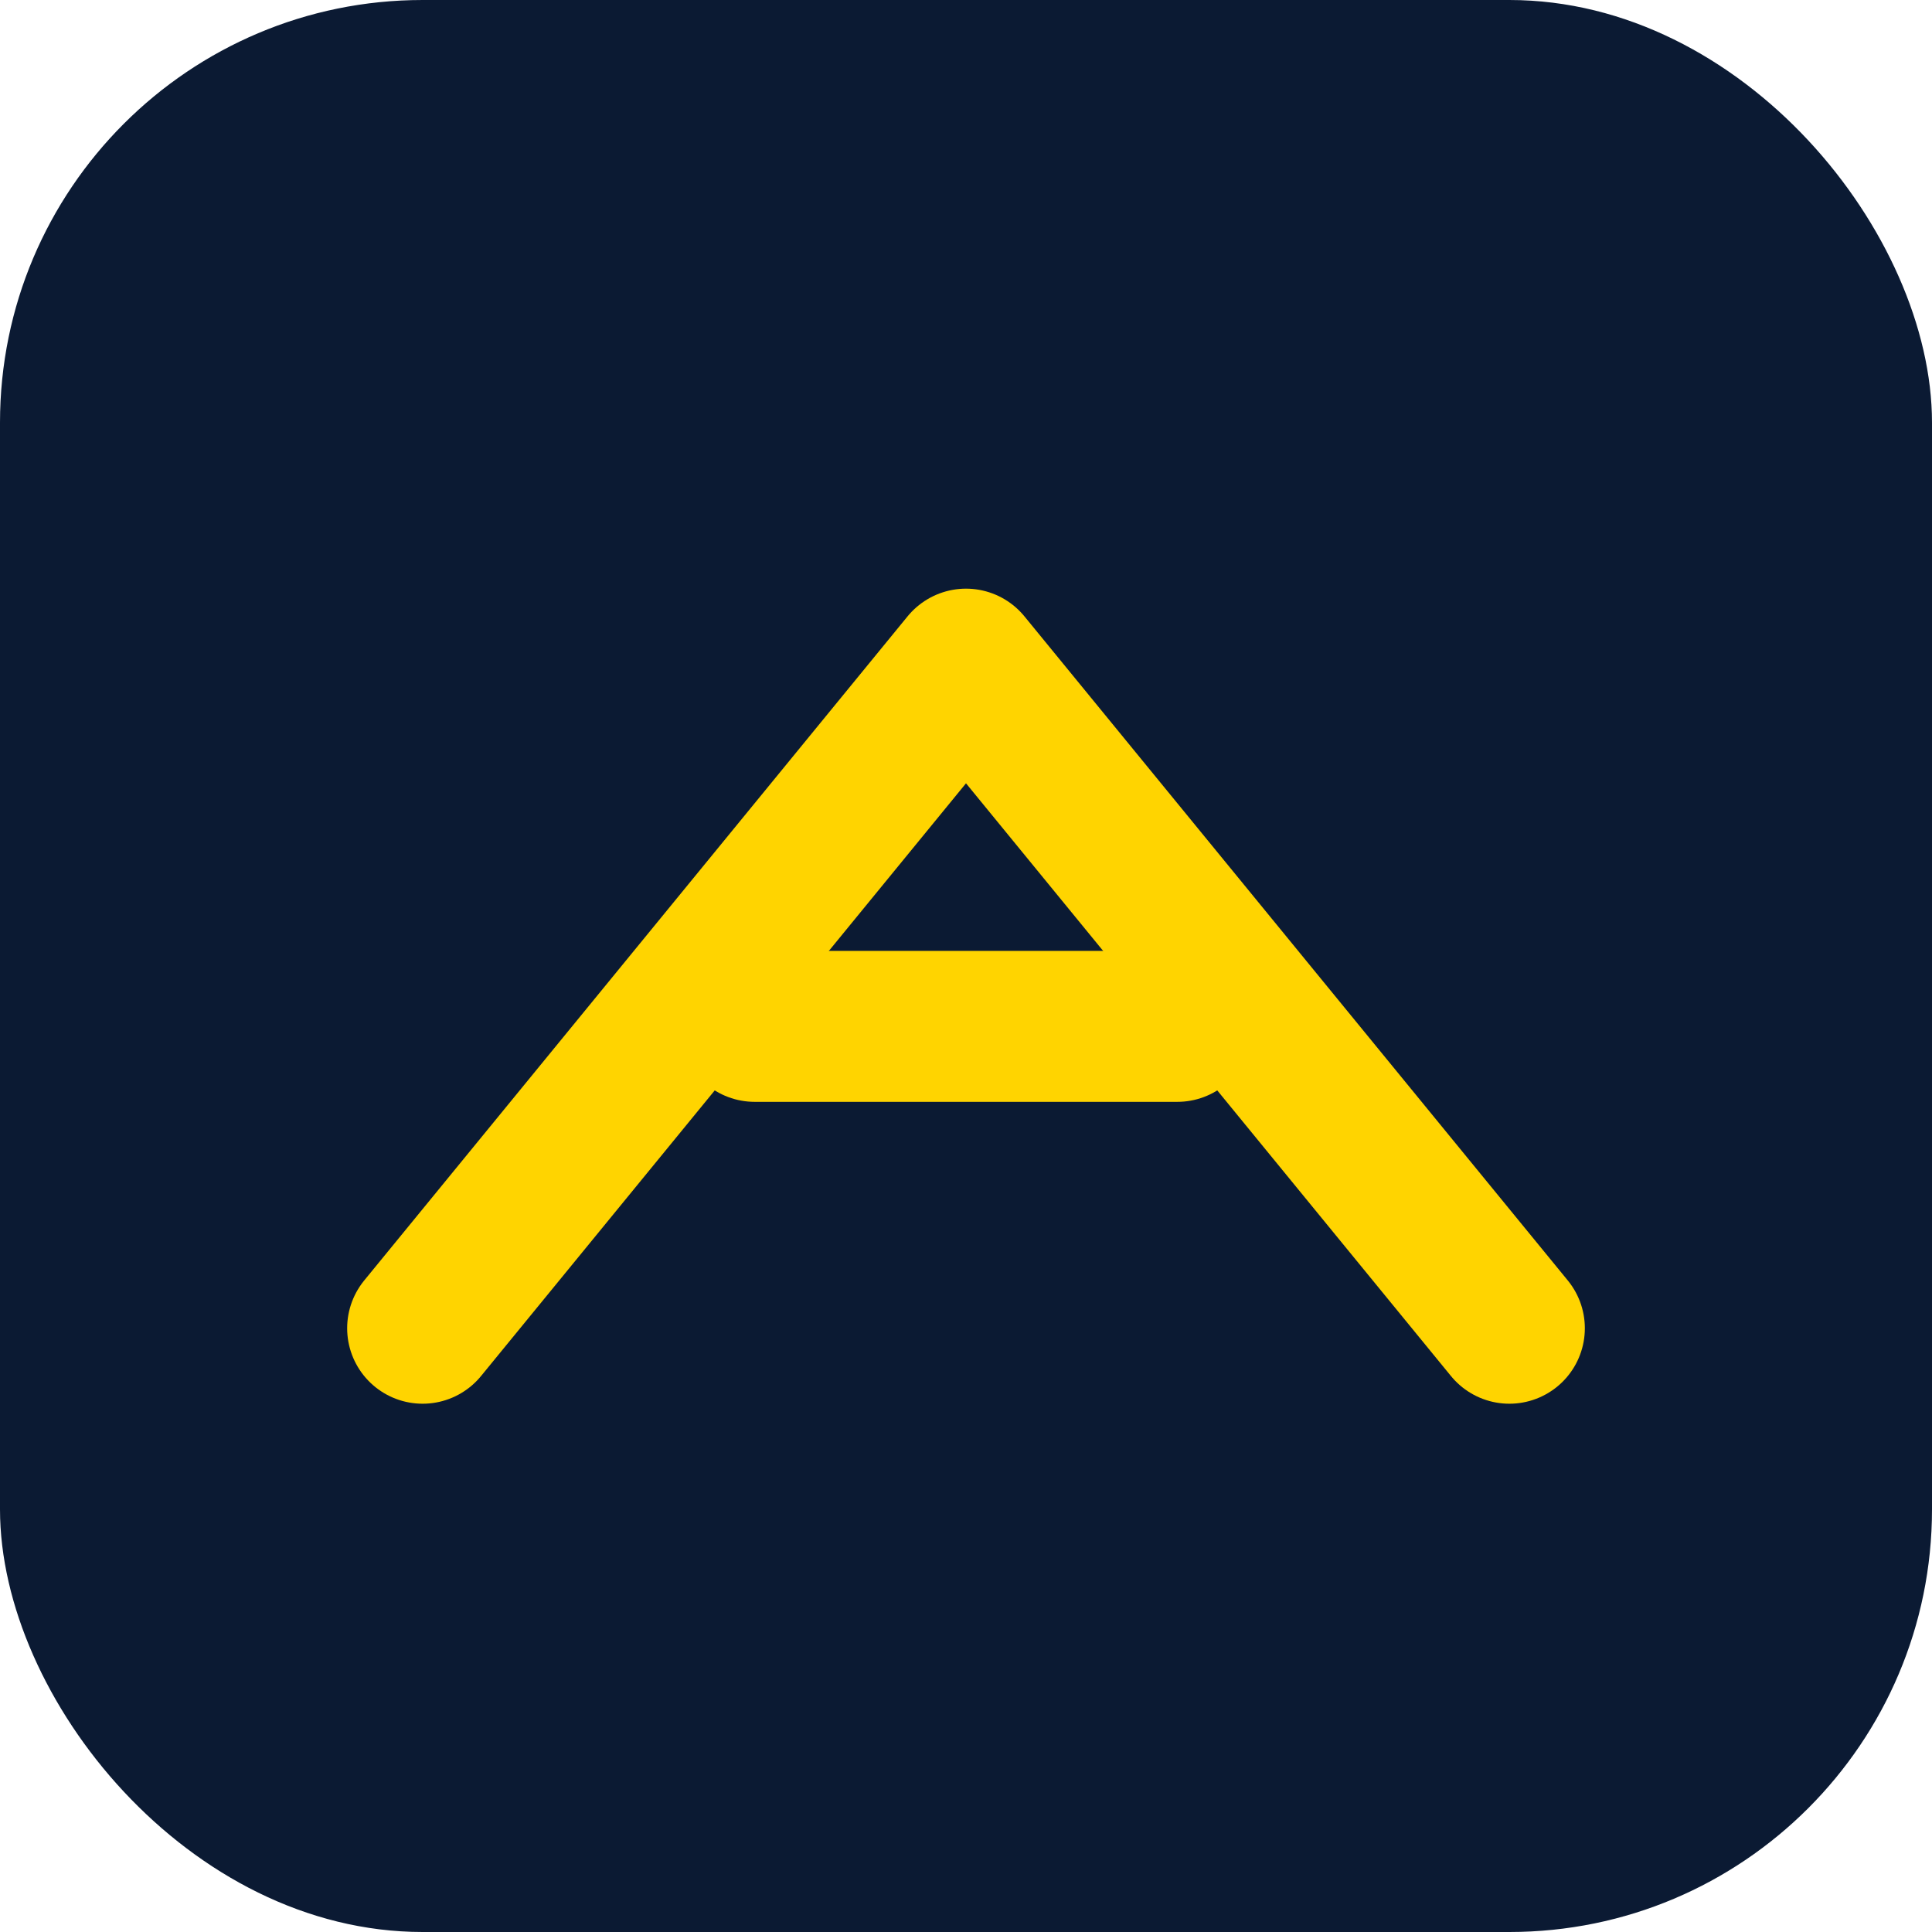
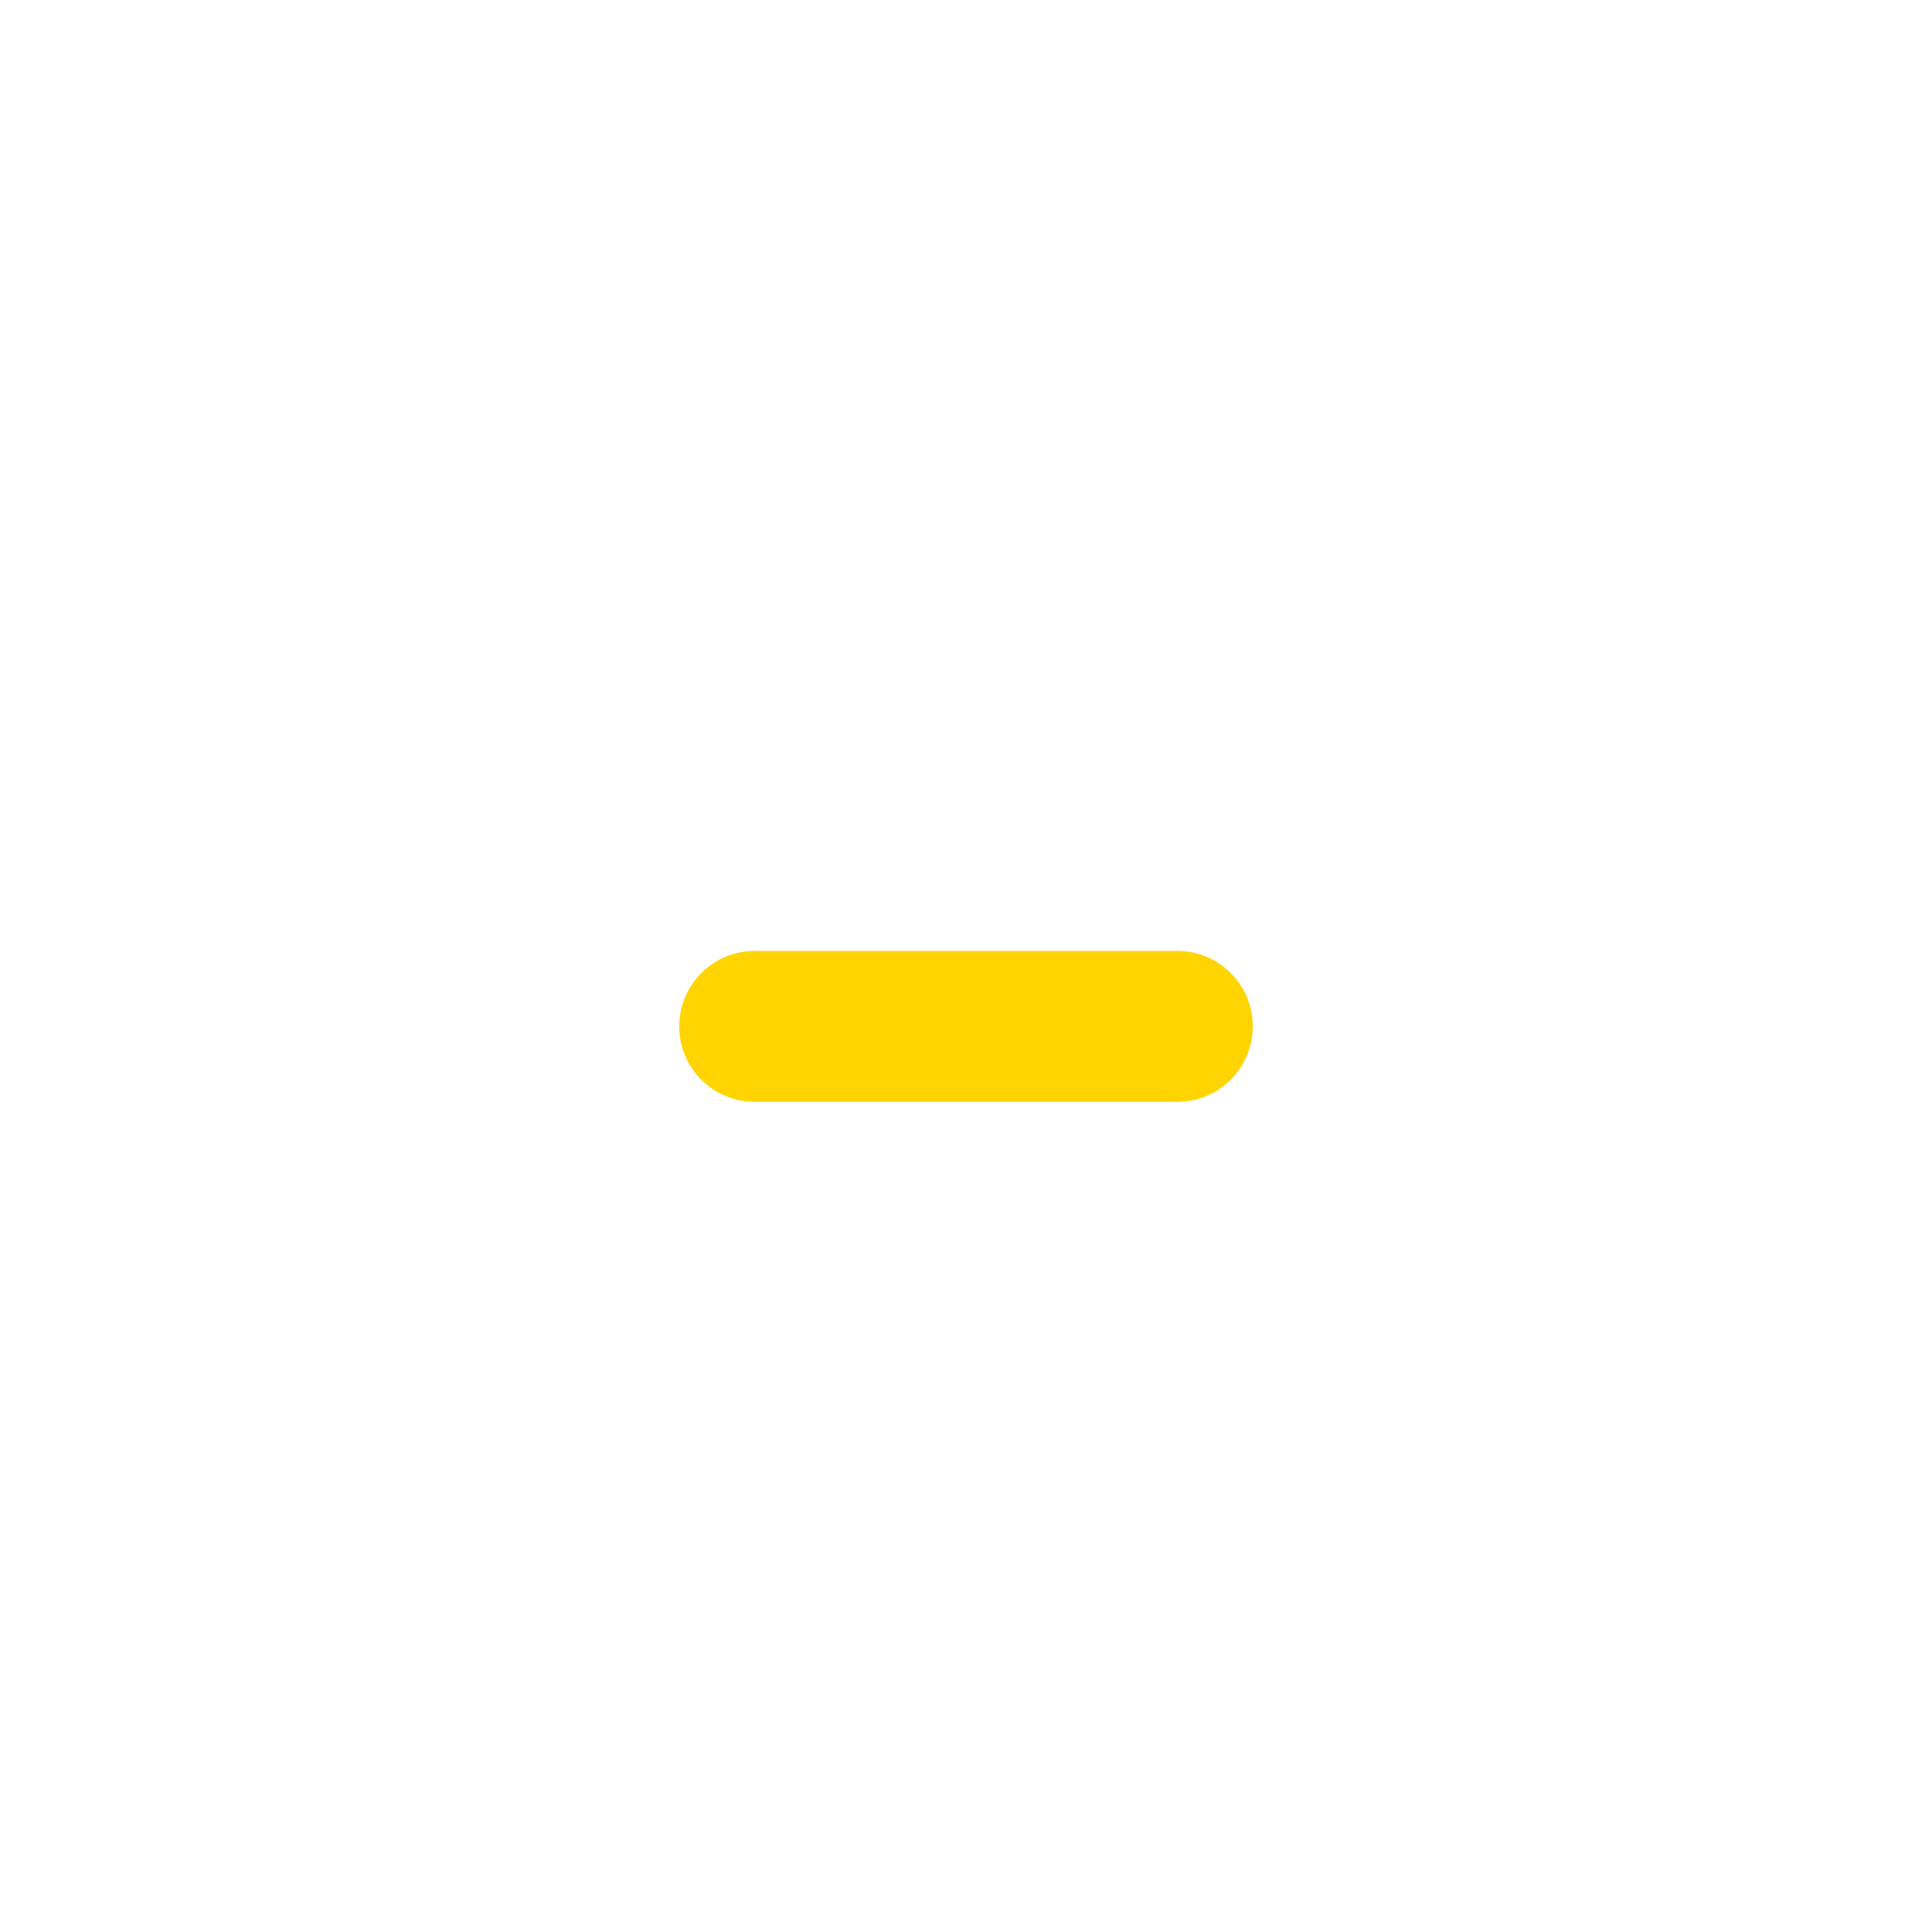
<svg xmlns="http://www.w3.org/2000/svg" viewBox="0 0 64 64">
-   <rect width="64" height="64" rx="14" ry="14" fill="#0b1a33" />
  <g fill="none" stroke="#ffd400" stroke-width="5" stroke-linecap="round" stroke-linejoin="round">
-     <path d="M14 44 L32 22 L50 44" />
    <path d="M25 34 L39 34" />
  </g>
</svg>